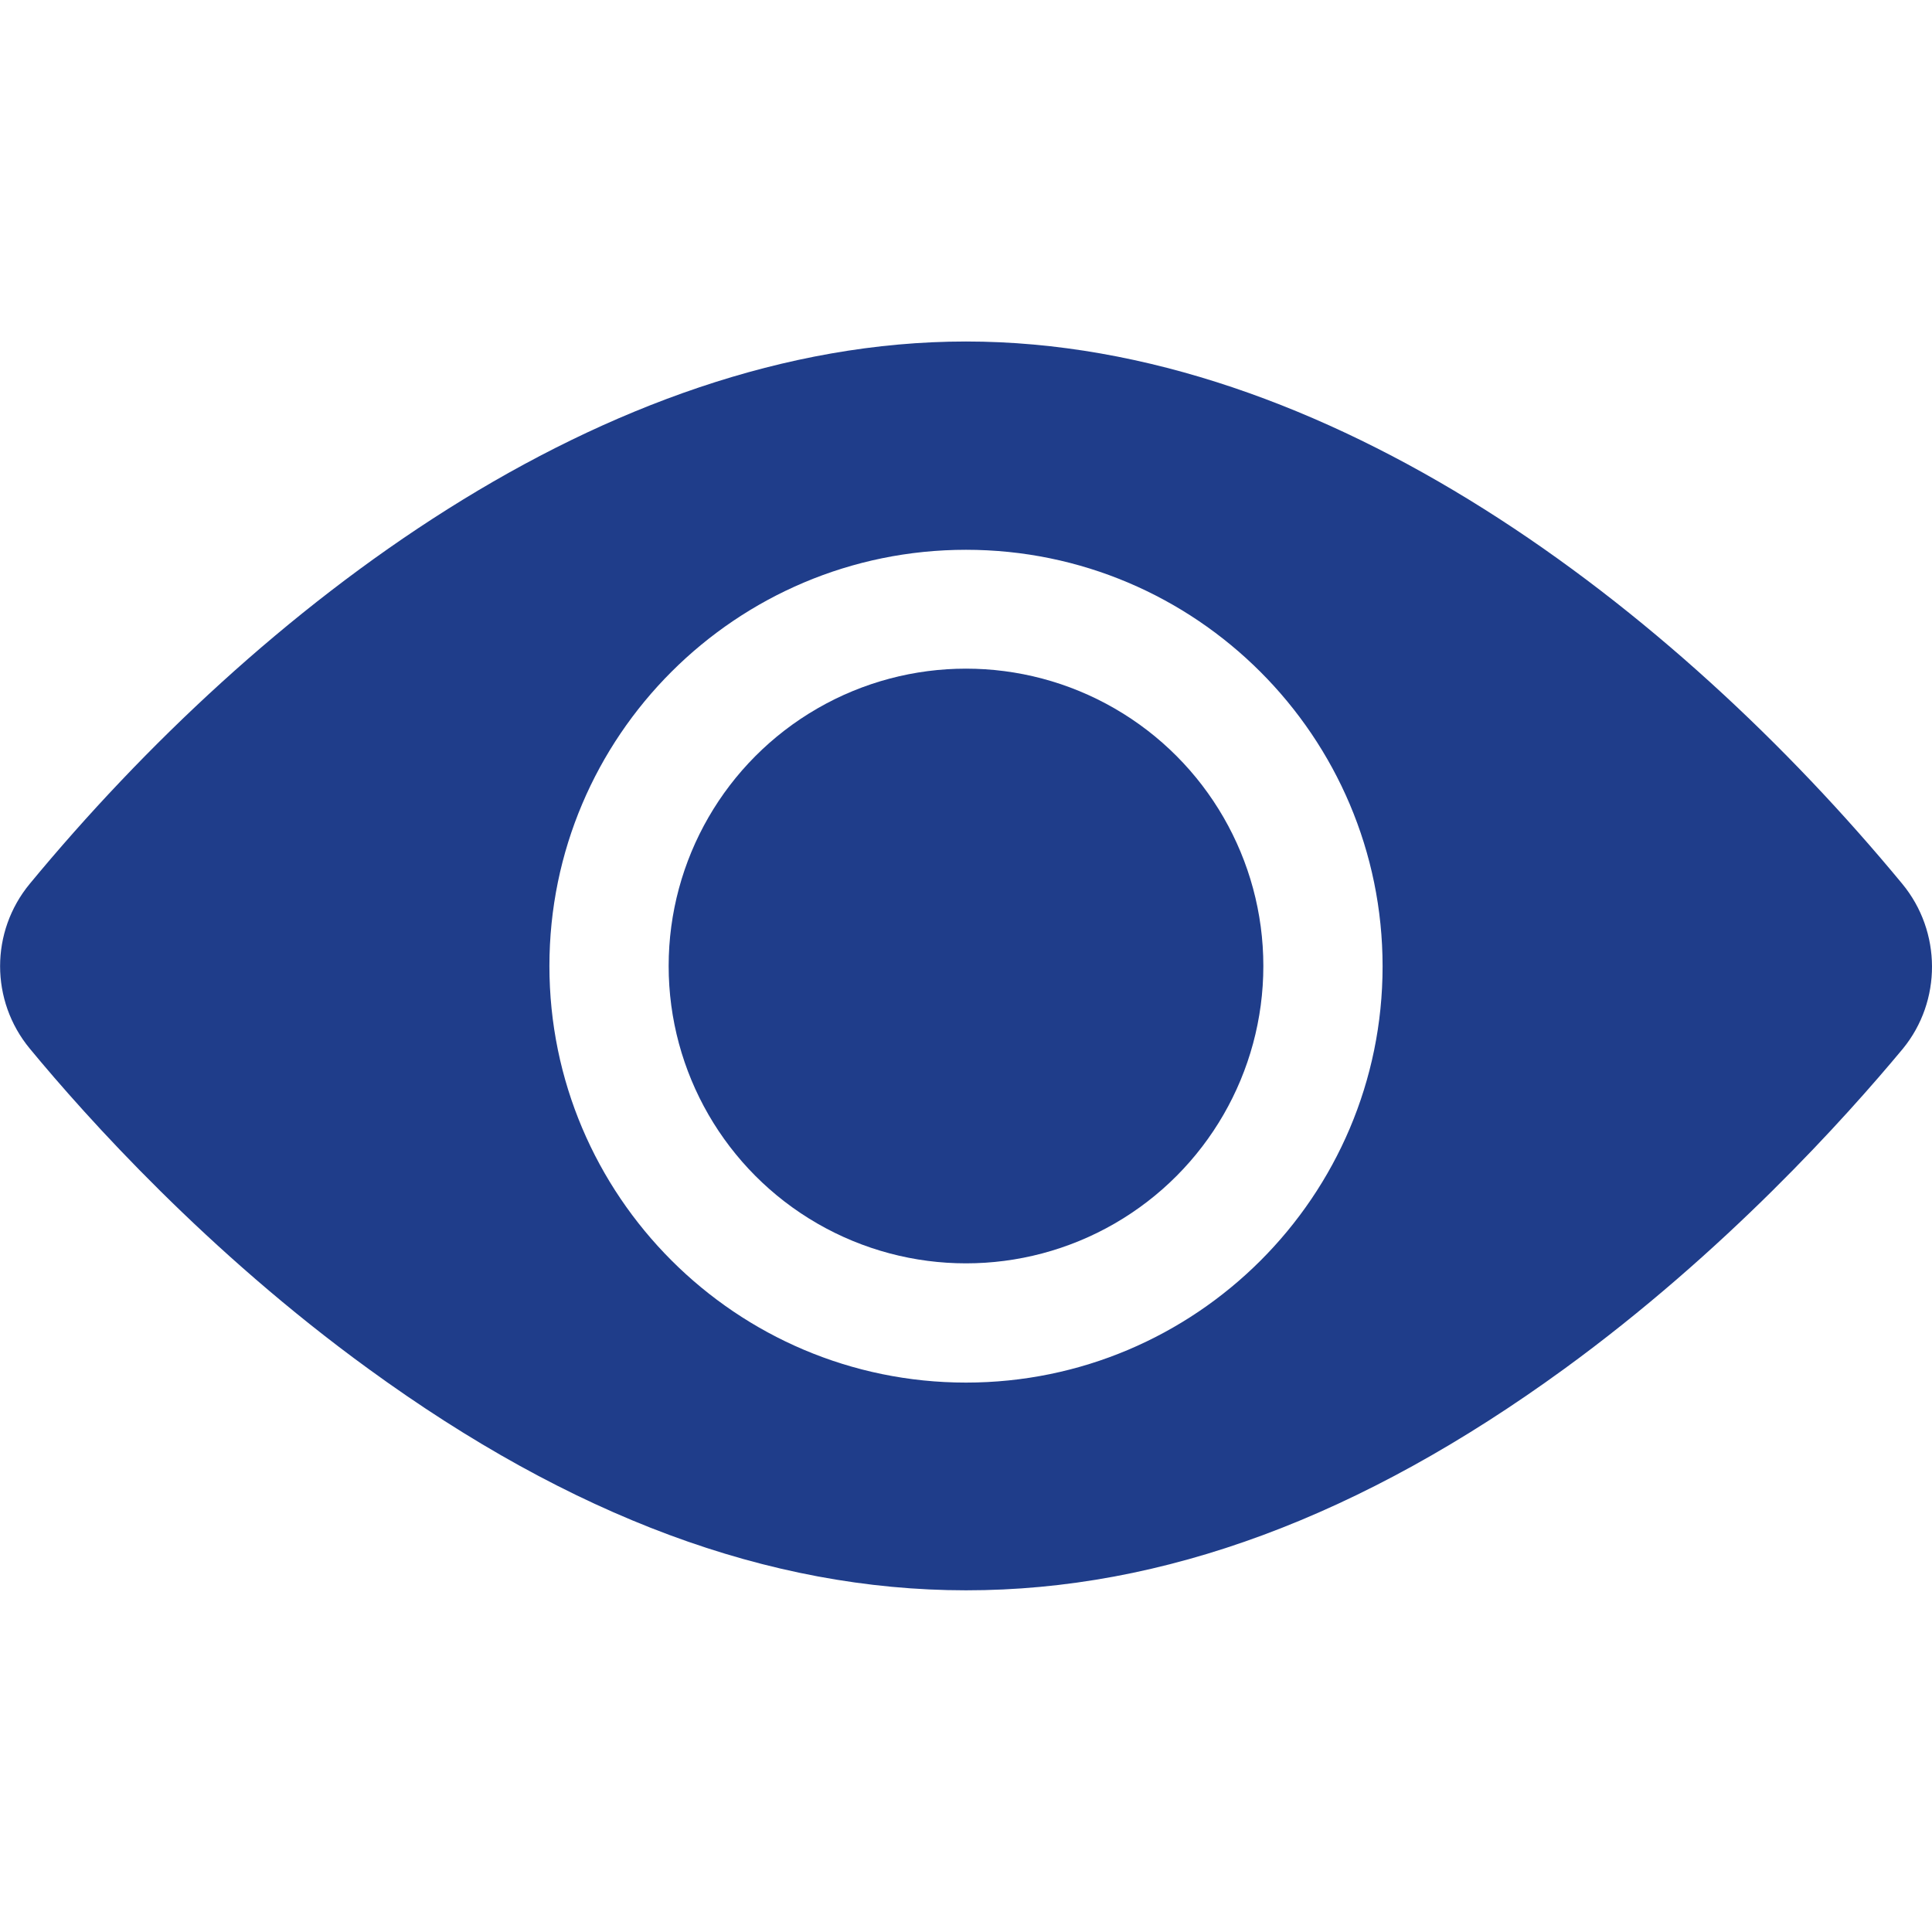
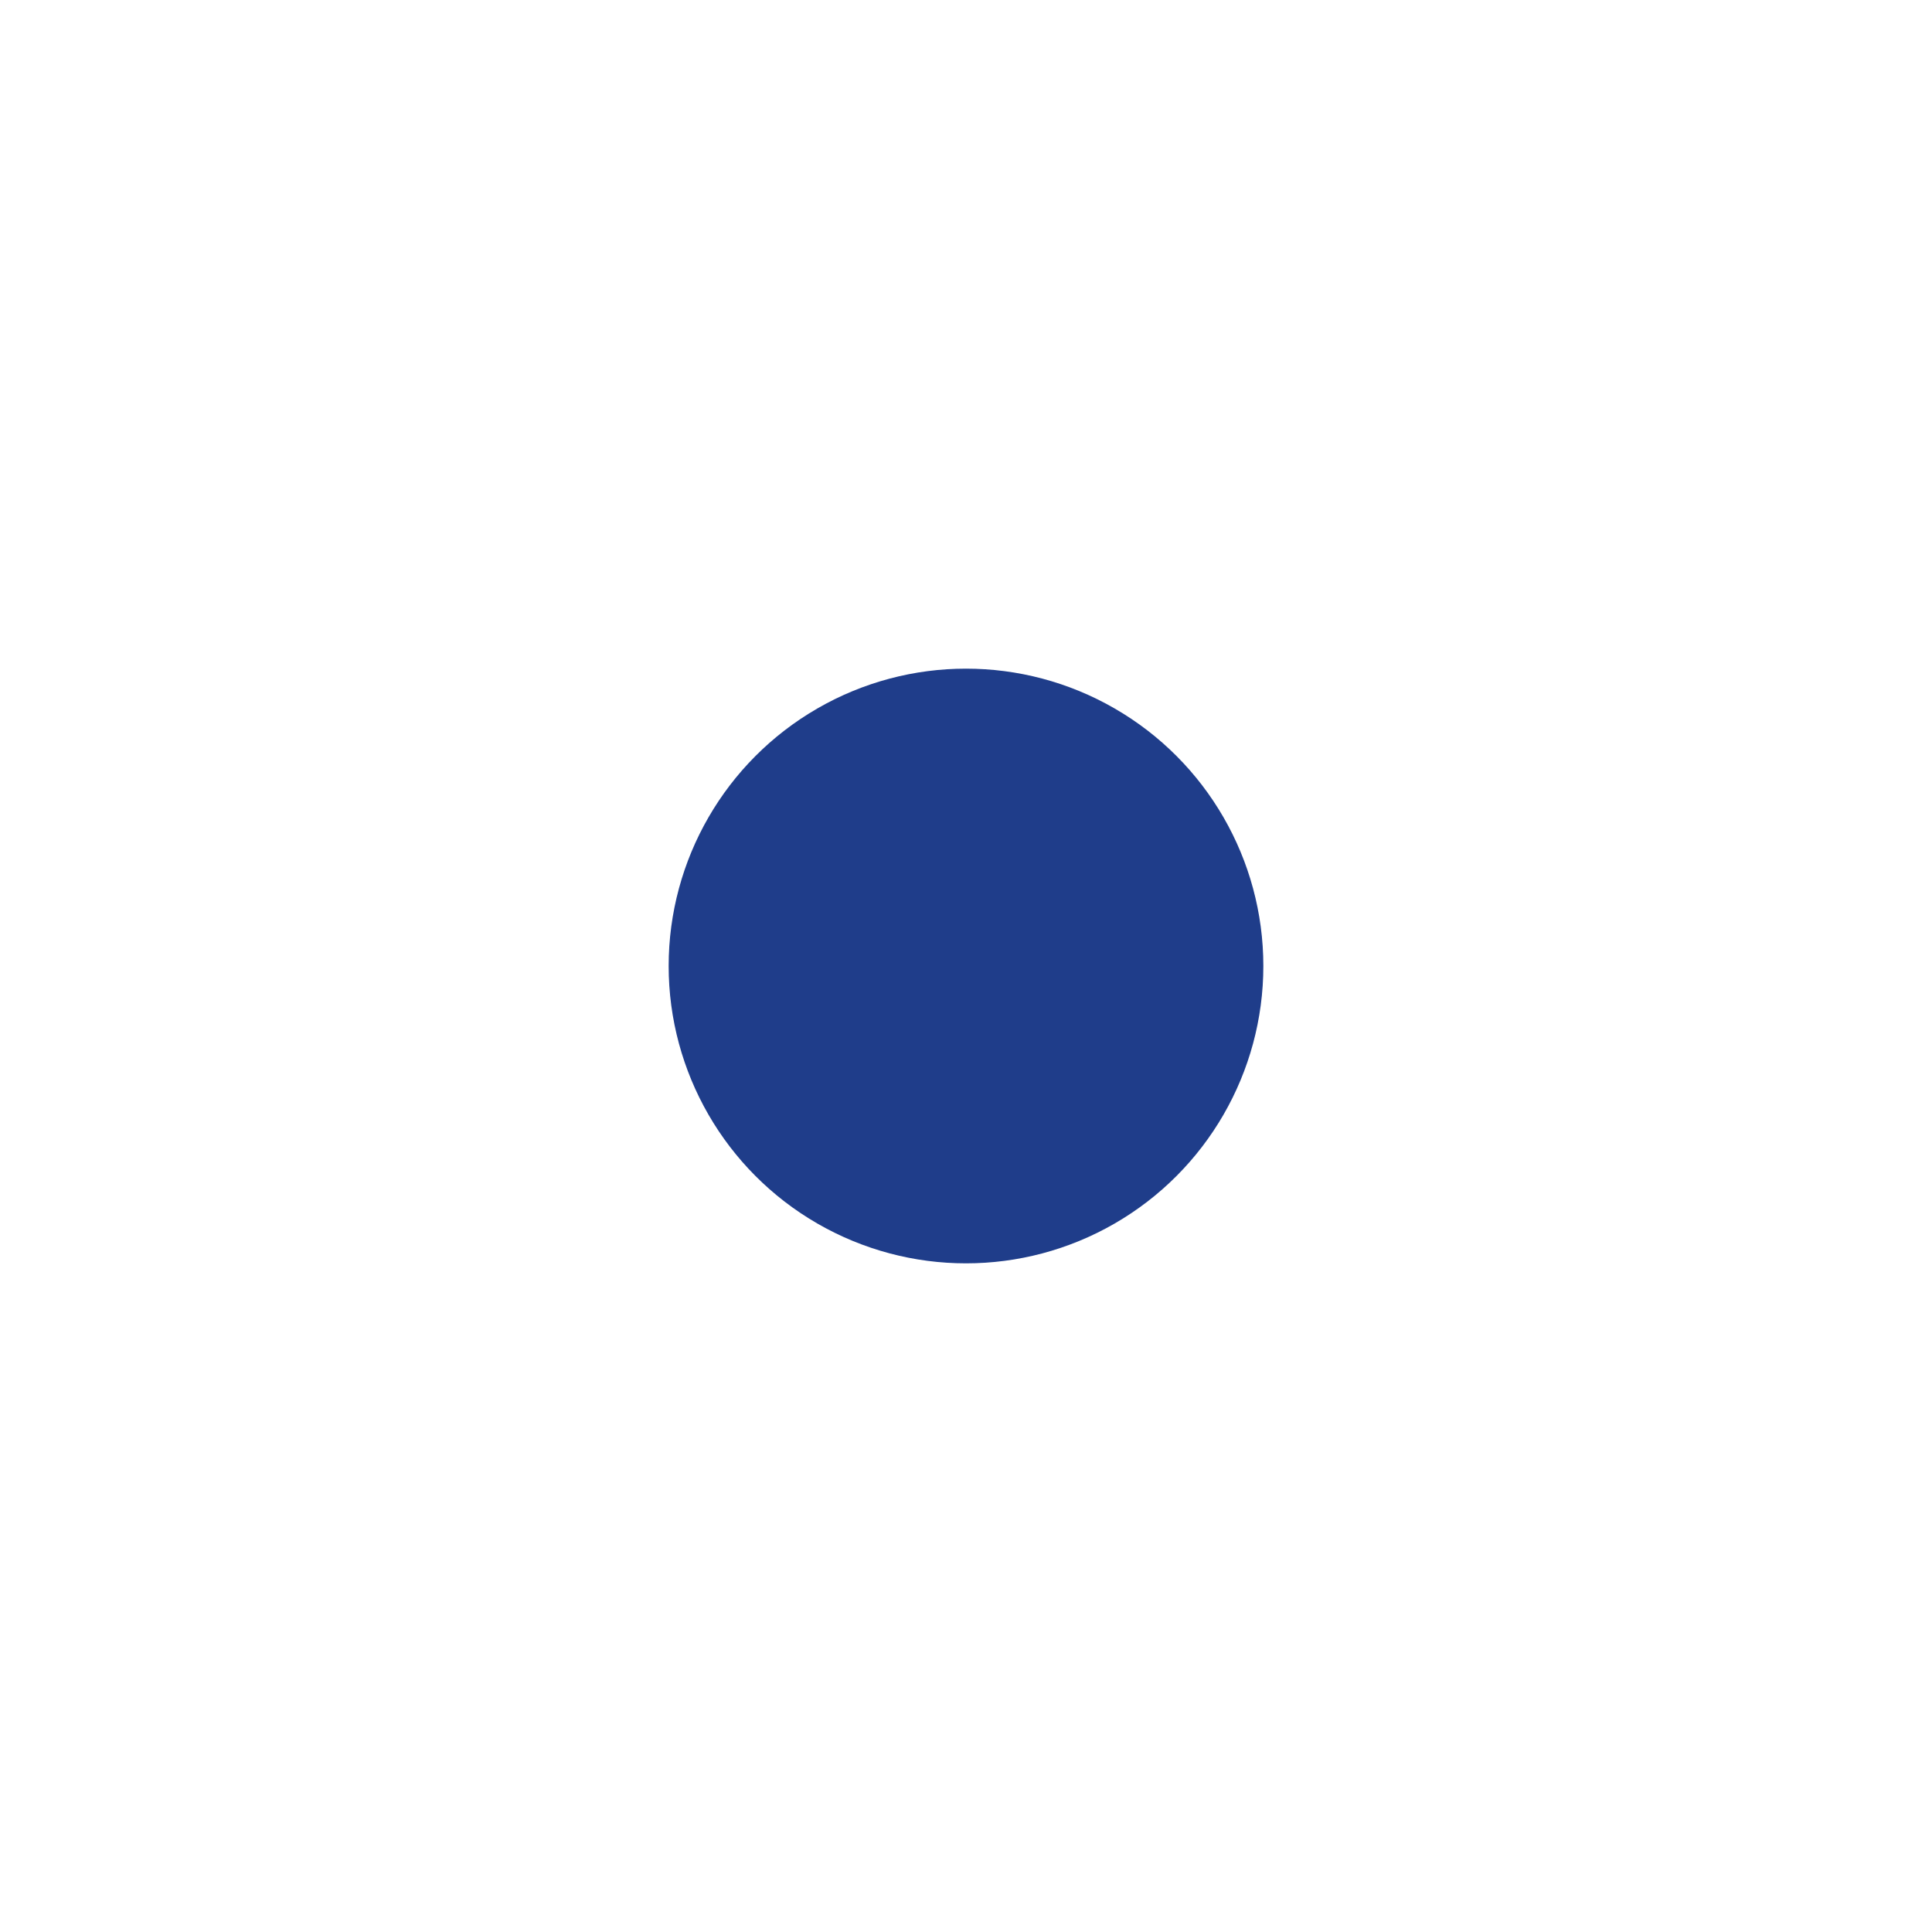
<svg xmlns="http://www.w3.org/2000/svg" version="1.1" id="Myopie" x="0px" y="0px" viewBox="0 0 512 512" style="enable-background:new 0 0 512 512;" xml:space="preserve" width="512" height="512">
  <style type="text/css">
	.st0{fill:#1F3D8A;}
</style>
  <circle class="st0" cx="256" cy="256" r="78.8" />
-   <path class="st0" d="M504.1,234.2C443.6,161,351.8,90.5,256,90.5C160.1,90.5,68.4,161,7.9,234.2c-10.5,12.7-10.5,31,0,43.7  c15.2,18.4,47.1,53.9,89.8,84.9c107.3,78.1,209.2,78.3,316.8,0c42.6-31,74.5-66.5,89.8-84.9C514.6,265.3,514.6,246.9,504.1,234.2z   M256,145.7c60.9,0,110.4,49.5,110.4,110.4S316.9,366.4,256,366.4S145.6,316.9,145.6,256S195.1,145.7,256,145.7z" />
</svg>